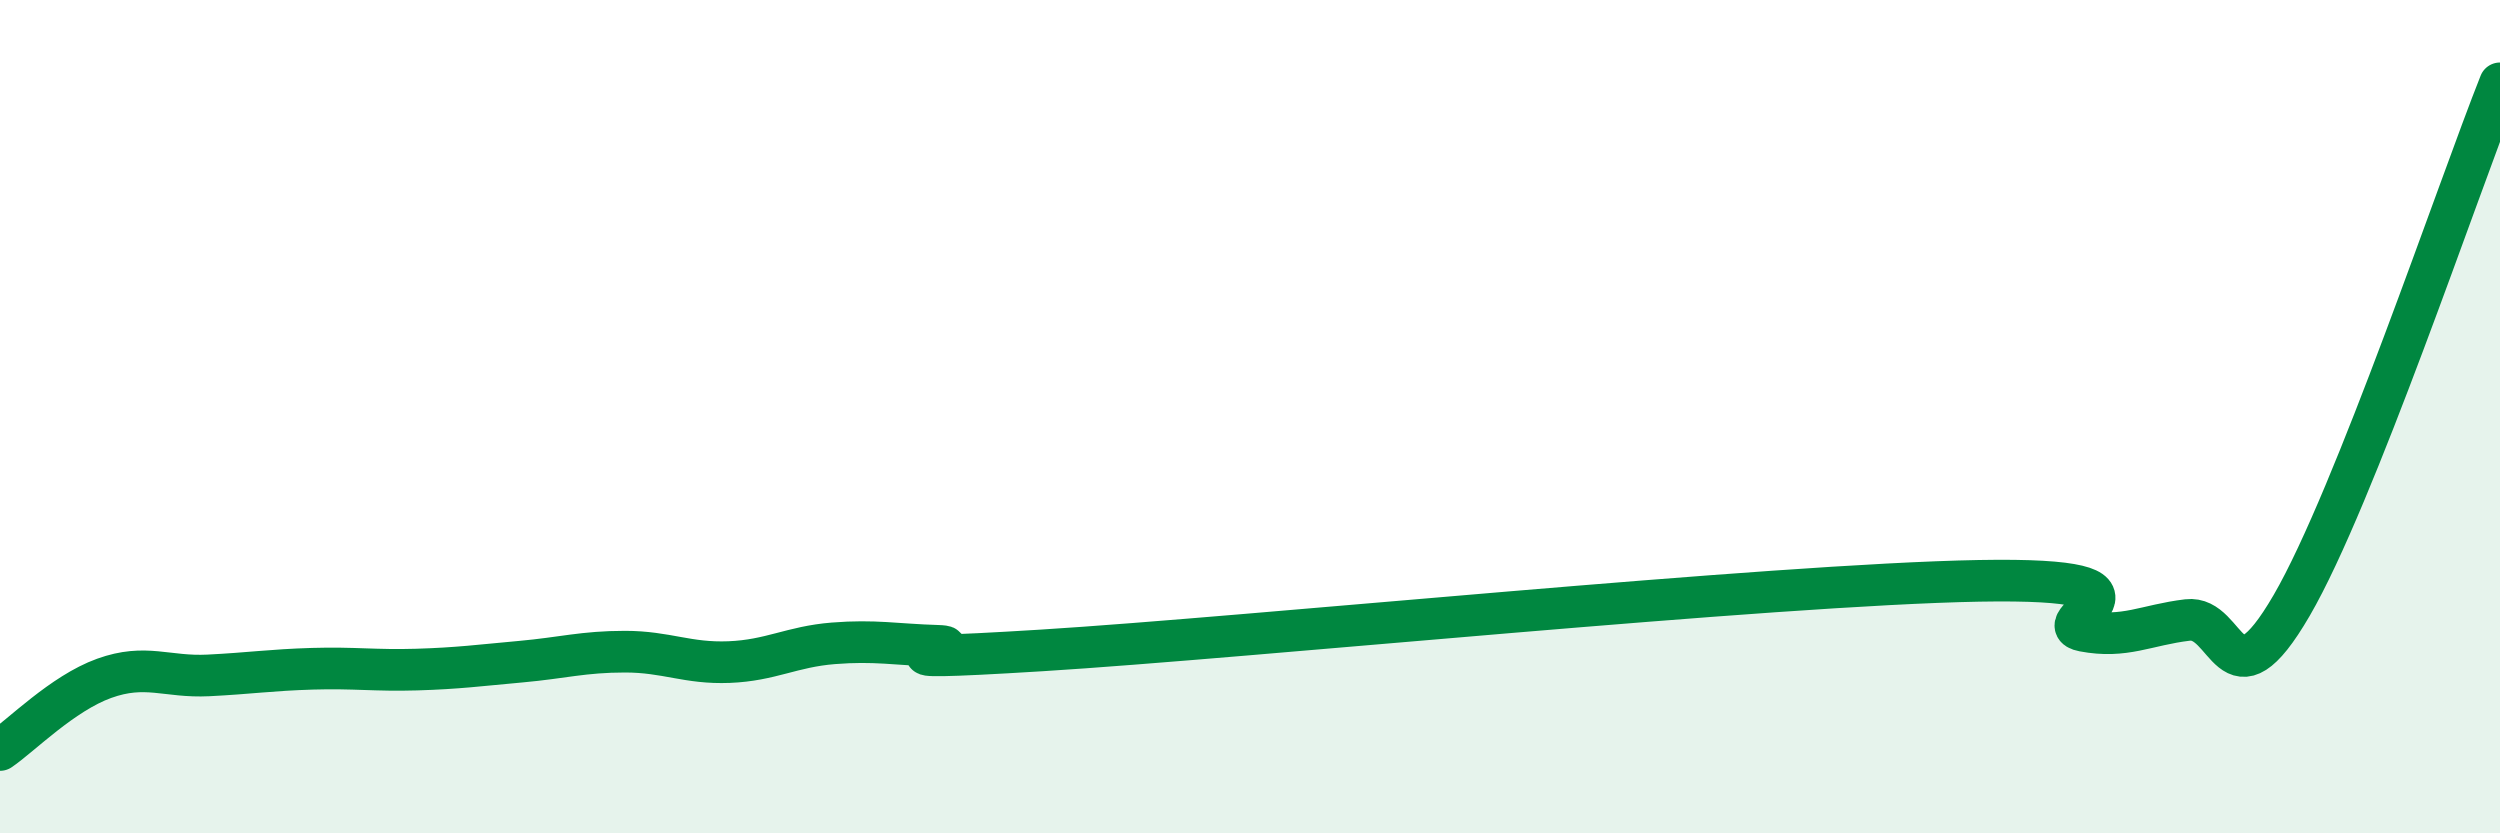
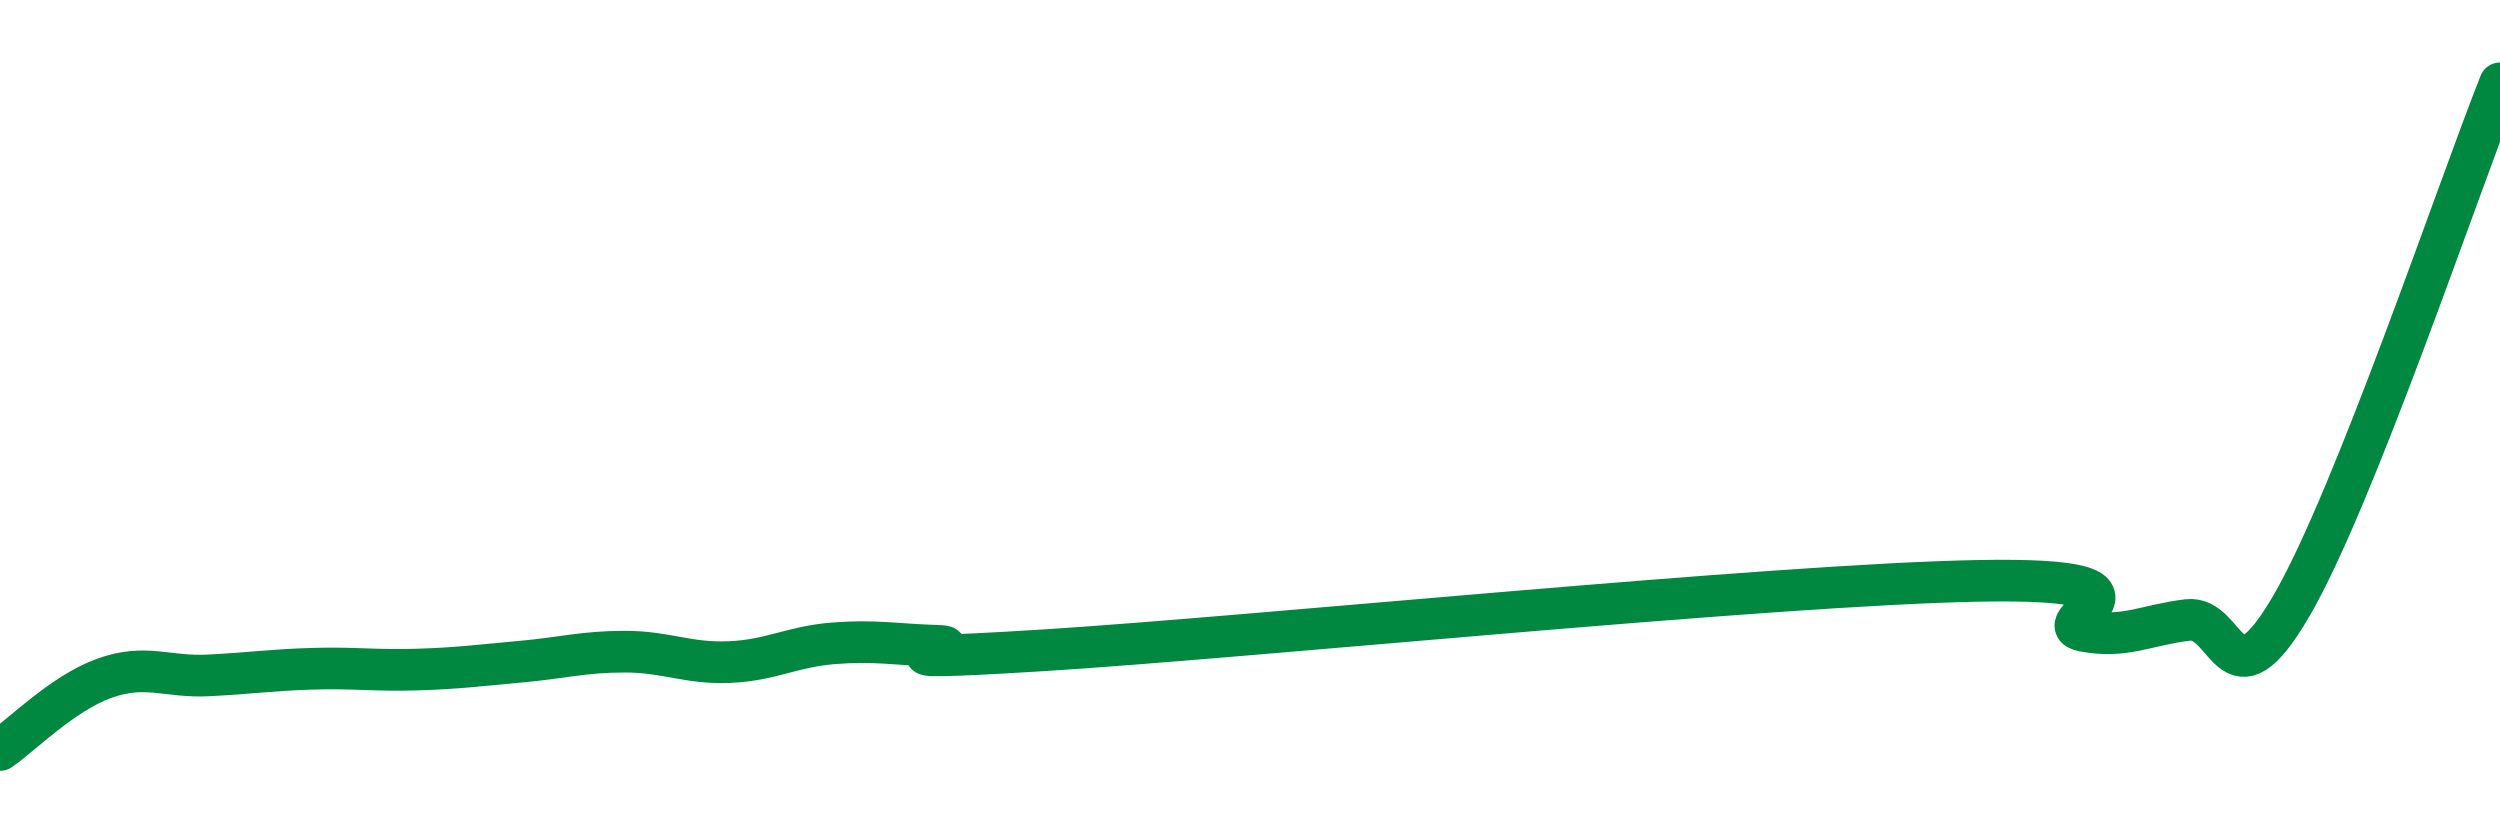
<svg xmlns="http://www.w3.org/2000/svg" width="60" height="20" viewBox="0 0 60 20">
-   <path d="M 0,18 C 0.5,17.66 1.5,16.64 2.5,16.28 C 3.5,15.92 4,16.26 5,16.21 C 6,16.16 6.5,16.08 7.5,16.05 C 8.5,16.02 9,16.1 10,16.07 C 11,16.04 11.5,15.97 12.5,15.88 C 13.5,15.79 14,15.64 15,15.64 C 16,15.64 16.5,15.93 17.5,15.89 C 18.5,15.85 19,15.52 20,15.44 C 21,15.36 21.5,15.47 22.5,15.5 C 23.5,15.53 20,15.92 25,15.61 C 30,15.3 42.5,14.03 47.5,13.94 C 52.5,13.85 49,14.95 50,15.14 C 51,15.33 51.5,15 52.5,14.88 C 53.5,14.76 53.5,17.11 55,14.53 C 56.5,11.95 59,4.51 60,2L60 20L0 20Z" fill="#008740" opacity="0.1" stroke-linecap="round" stroke-linejoin="round" />
  <path d="M 0,18 C 0.5,17.66 1.5,16.64 2.5,16.28 C 3.5,15.92 4,16.26 5,16.21 C 6,16.16 6.5,16.08 7.5,16.05 C 8.5,16.02 9,16.1 10,16.07 C 11,16.04 11.5,15.97 12.5,15.88 C 13.5,15.79 14,15.64 15,15.64 C 16,15.64 16.5,15.93 17.5,15.89 C 18.5,15.85 19,15.52 20,15.44 C 21,15.36 21.5,15.47 22.5,15.5 C 23.5,15.53 20,15.92 25,15.61 C 30,15.3 42.5,14.03 47.5,13.94 C 52.5,13.85 49,14.95 50,15.14 C 51,15.33 51.5,15 52.5,14.88 C 53.5,14.76 53.5,17.11 55,14.53 C 56.5,11.95 59,4.51 60,2" stroke="#008740" stroke-width="1" fill="none" stroke-linecap="round" stroke-linejoin="round" />
</svg>